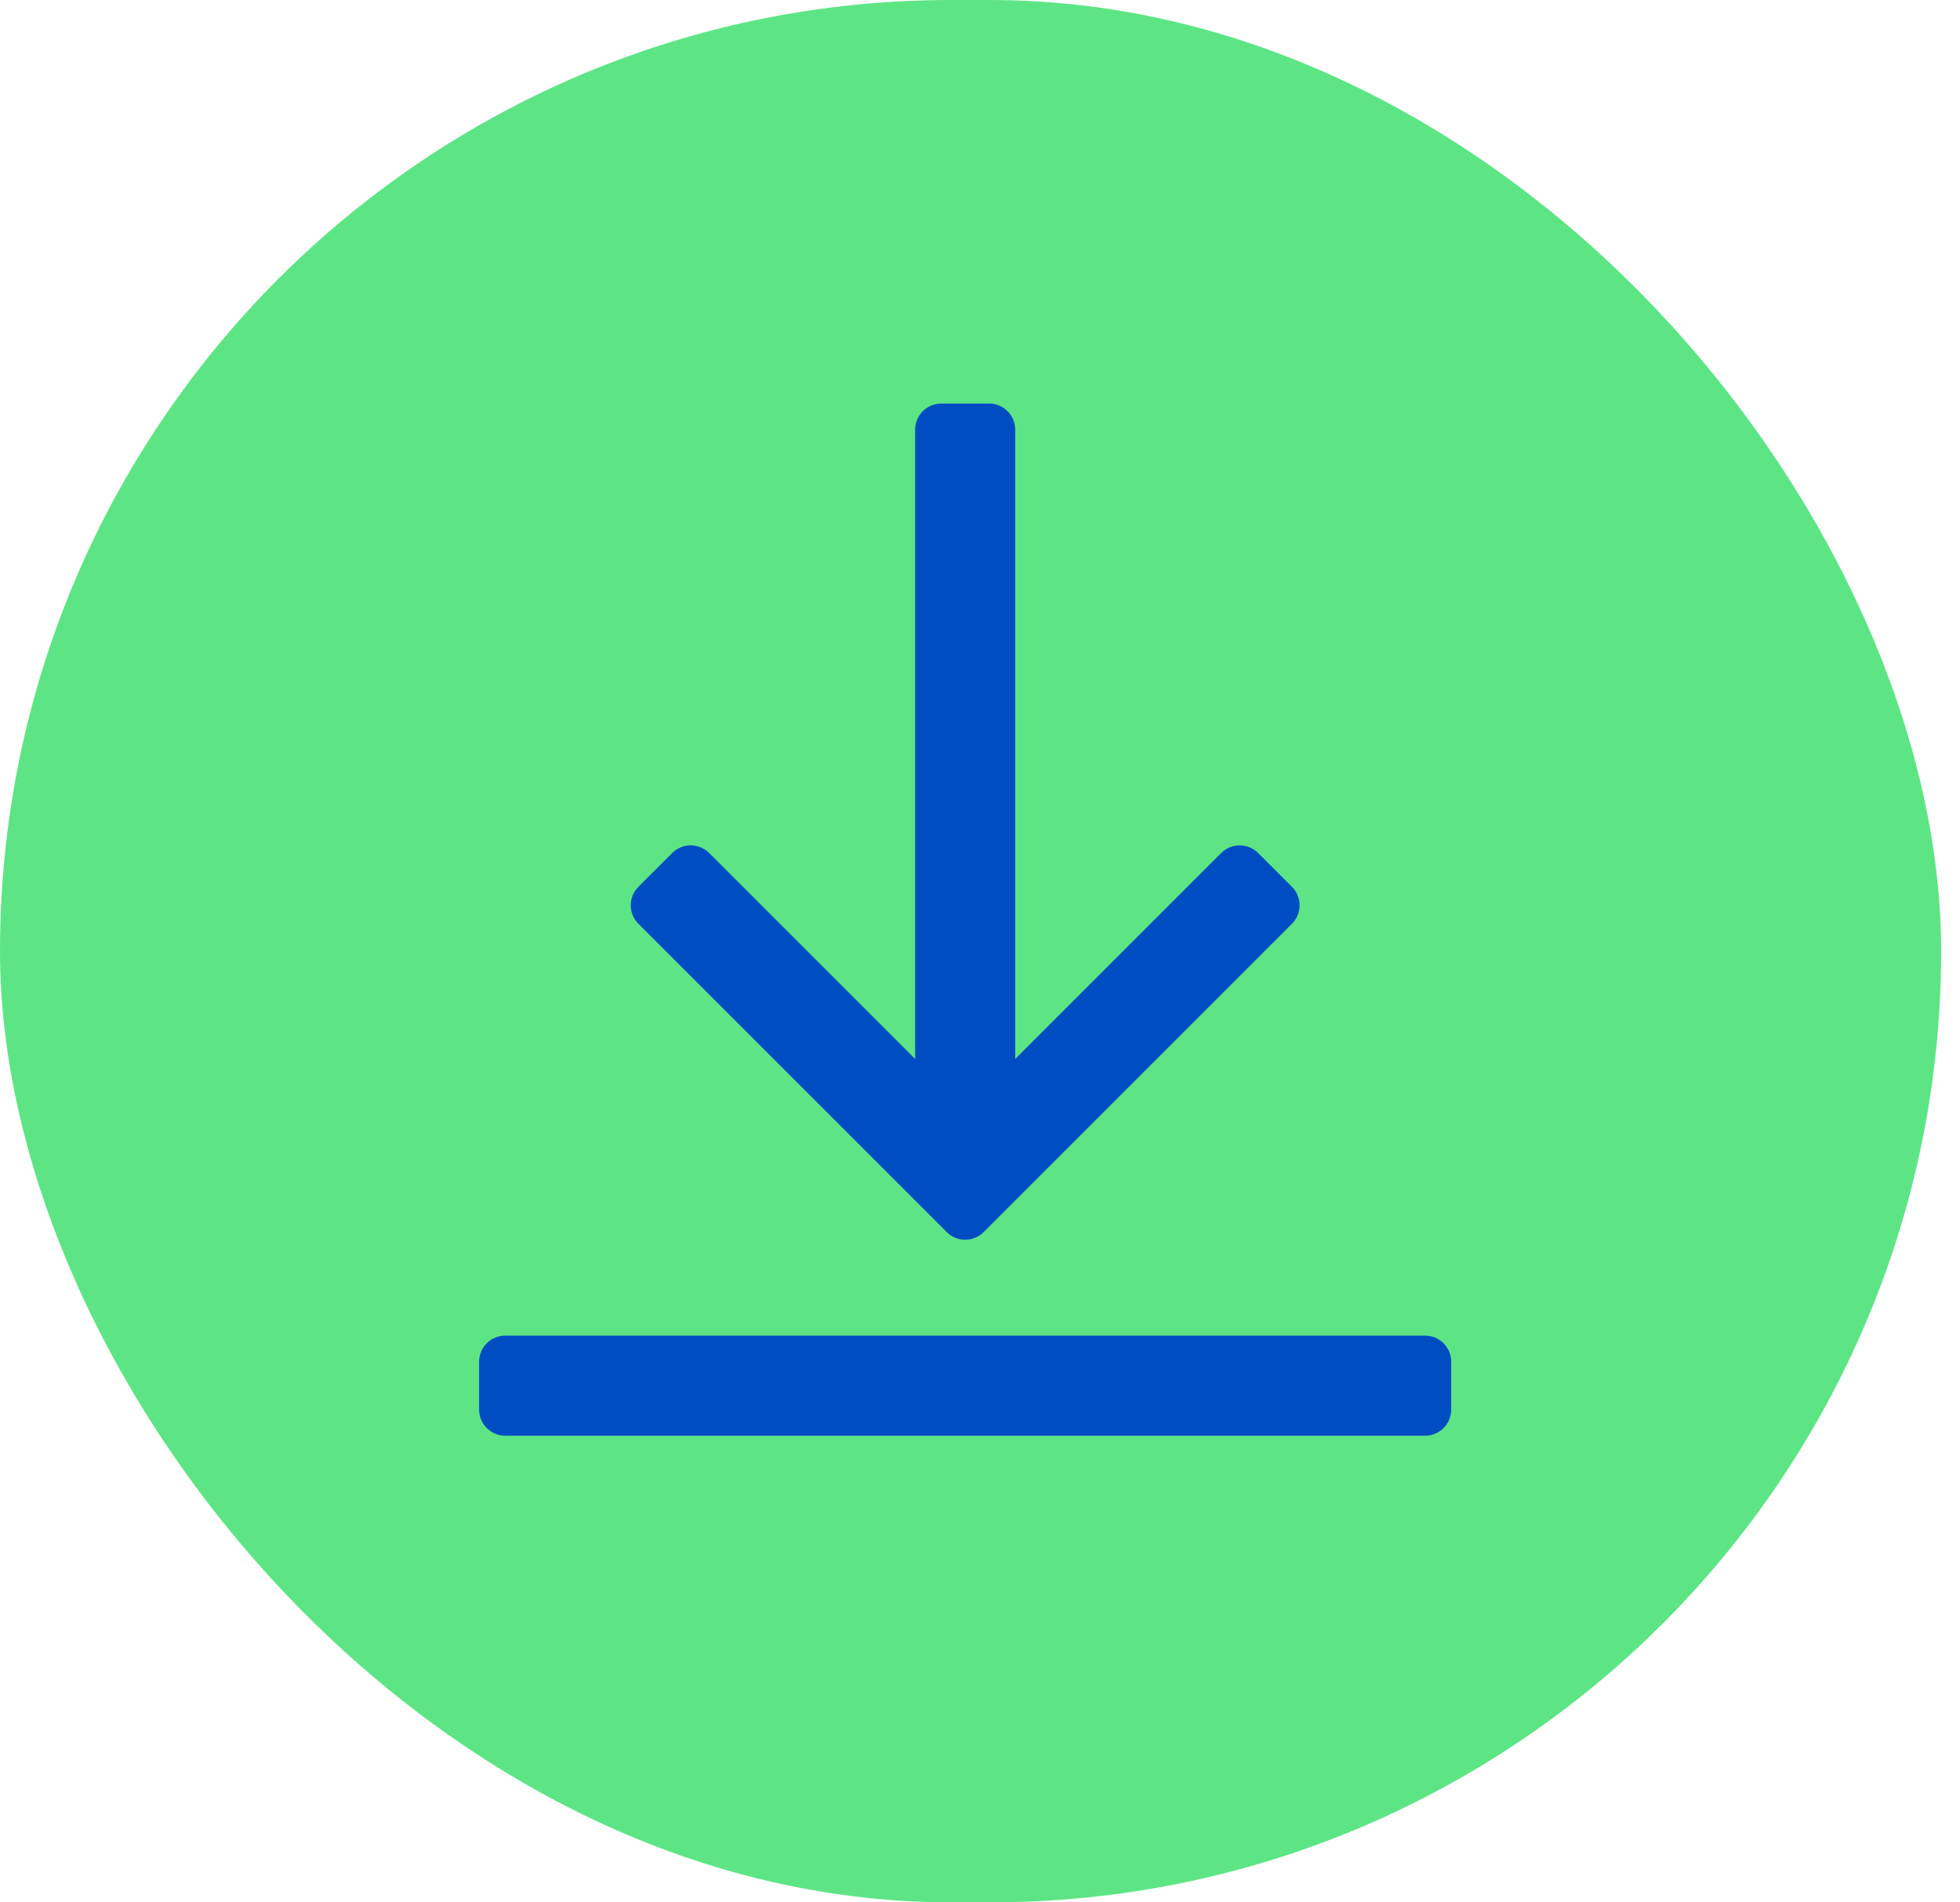
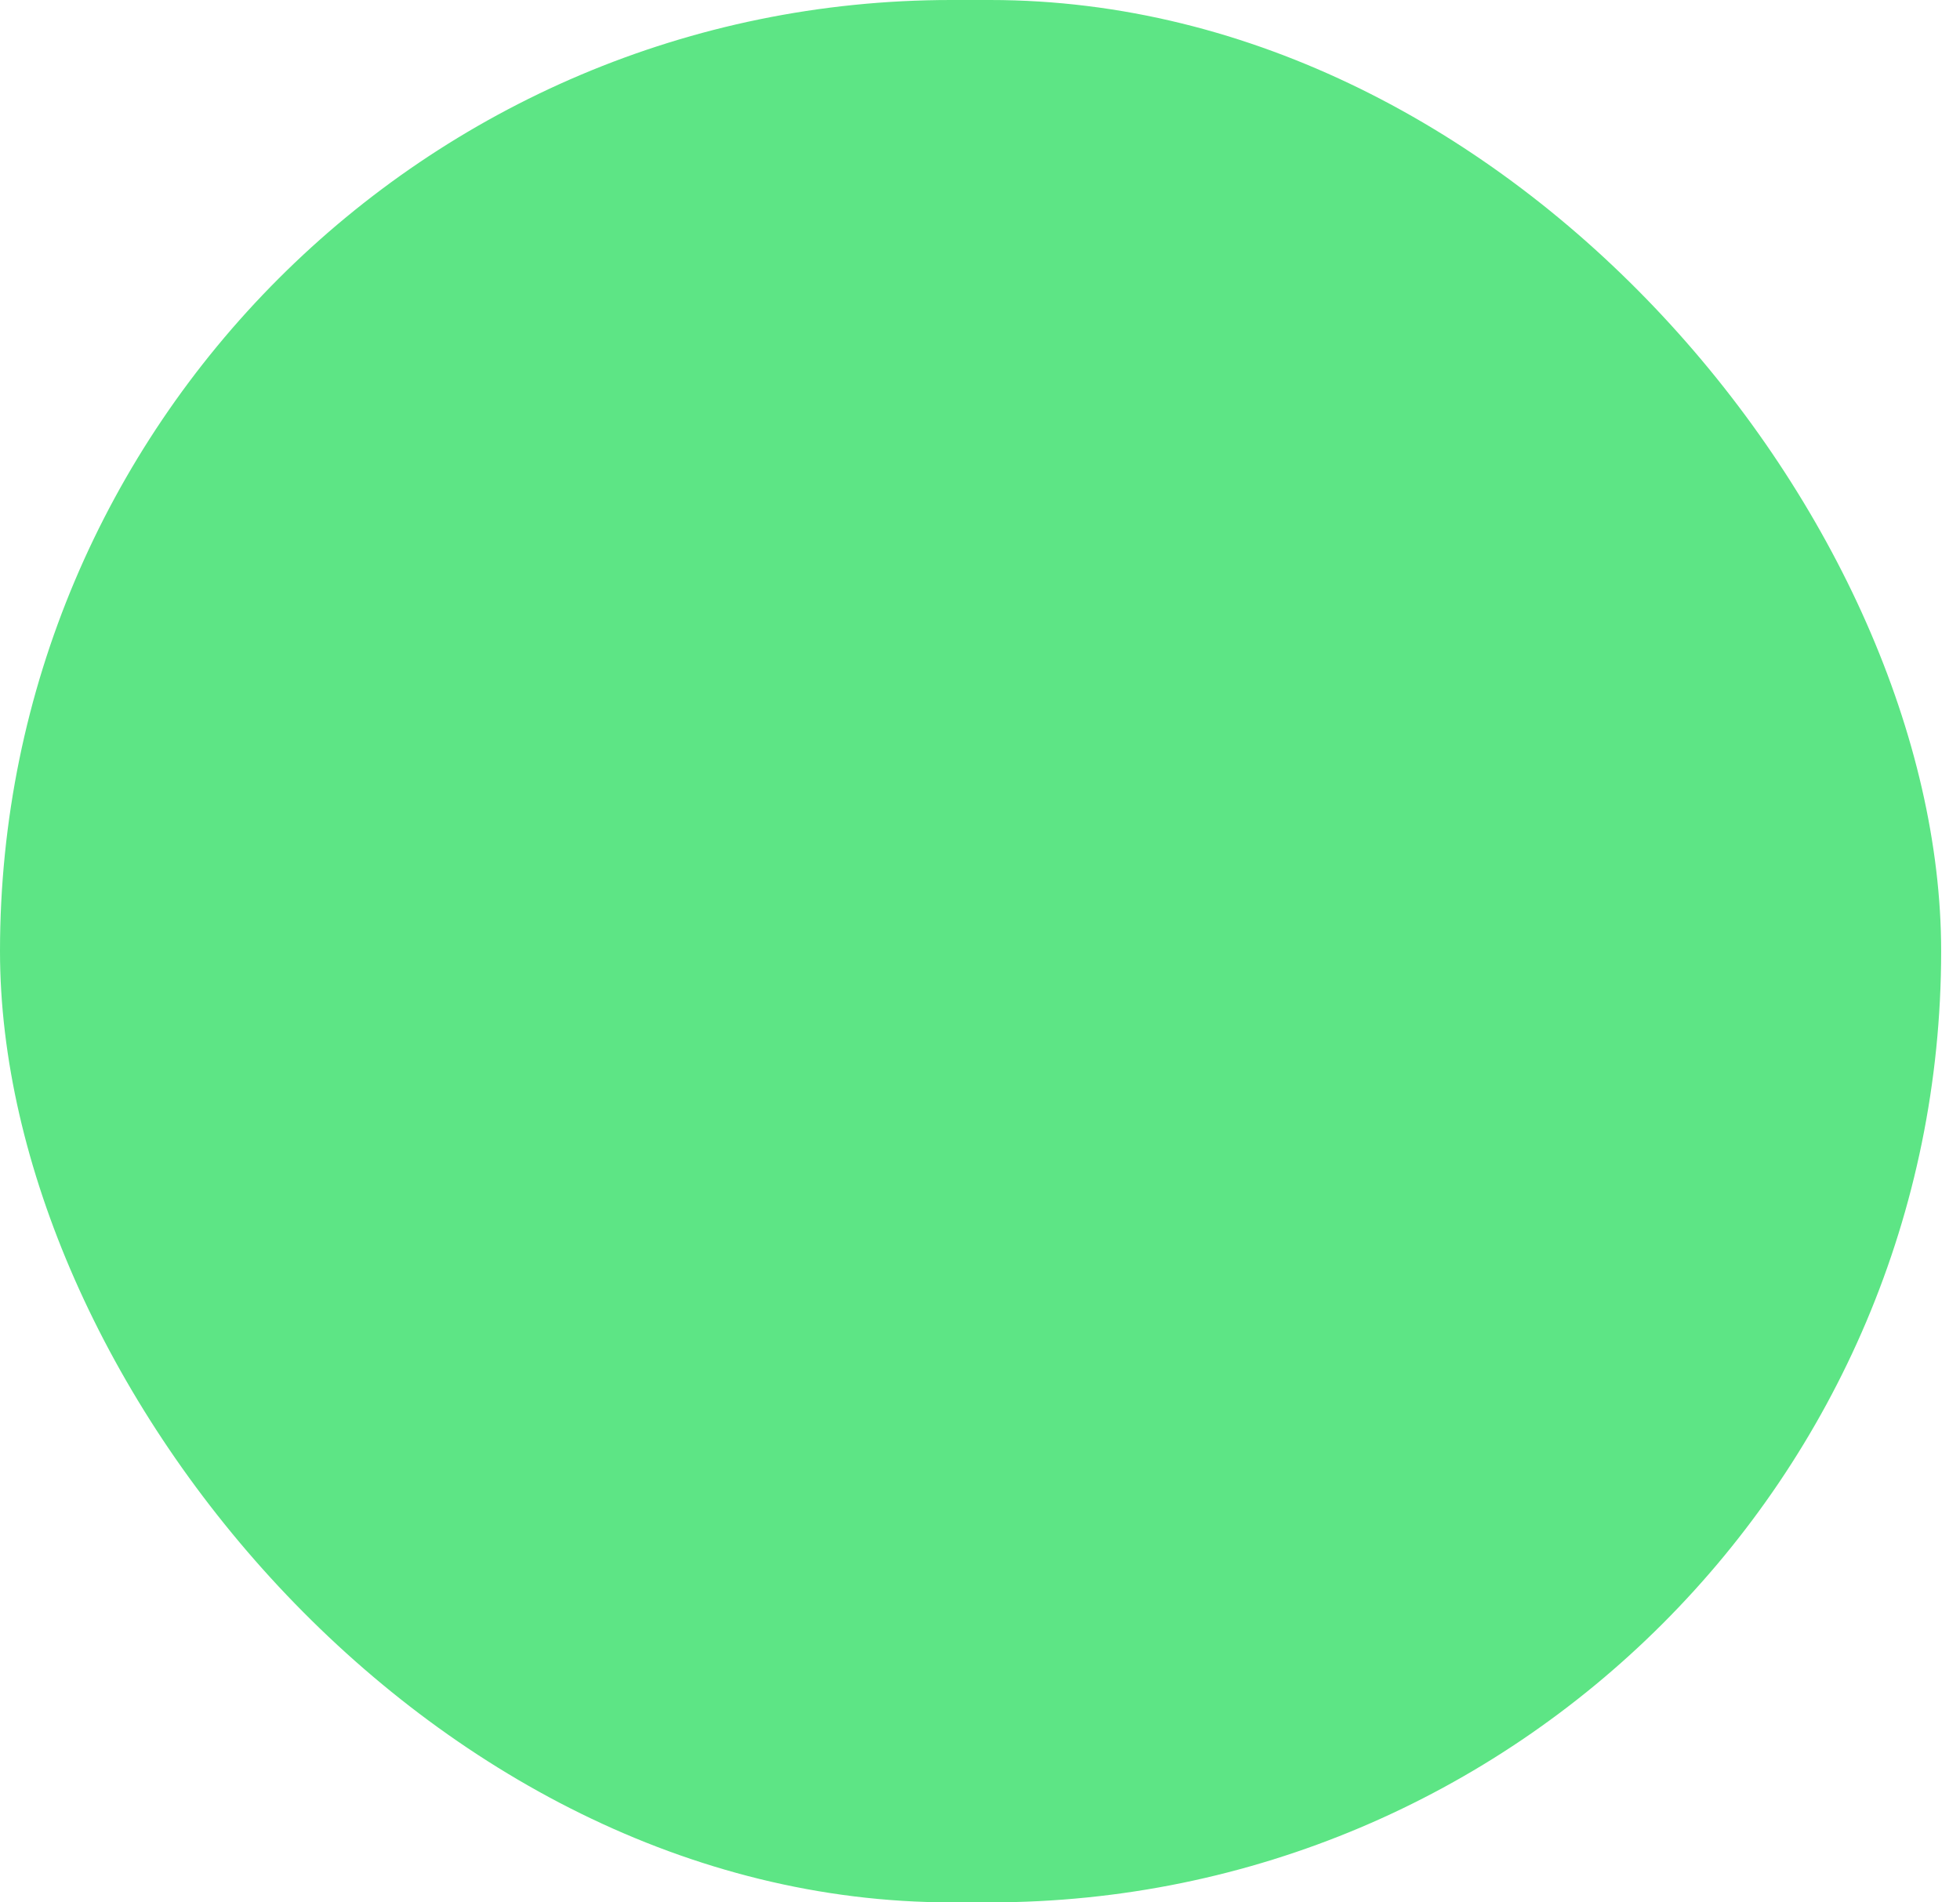
<svg xmlns="http://www.w3.org/2000/svg" width="34" height="33" viewBox="0 0 34 33" fill="none">
  <rect width="33.673" height="33" rx="16.5" fill="#5DE585" />
  <g clip-path="url(#clip0_448_1076)">
-     <path d="M17.063 21.373L22.412 16.024C22.588 15.848 22.588 15.561 22.412 15.384L21.825 14.797C21.648 14.62 21.361 14.62 21.184 14.797L17.611 18.37V7.453C17.611 7.203 17.408 7 17.158 7H16.328C16.078 7 15.875 7.203 15.875 7.453V18.37L12.302 14.797C12.125 14.62 11.838 14.62 11.661 14.797L11.074 15.384C10.897 15.561 10.897 15.848 11.074 16.025L16.423 21.373C16.6 21.55 16.886 21.55 17.063 21.373L17.063 21.373Z" fill="#004DC3" />
-     <path d="M24.722 23.169H8.764C8.514 23.169 8.311 23.372 8.311 23.622V24.452C8.311 24.702 8.514 24.905 8.764 24.905H24.722C24.972 24.905 25.174 24.702 25.174 24.452V23.622C25.174 23.372 24.972 23.169 24.722 23.169Z" fill="#004DC3" />
-   </g>
+     </g>
  <defs>
    <clipPath id="clip0_448_1076">
      <rect width="16.863" height="17.905" fill="white" transform="translate(8.311 7)" />
    </clipPath>
  </defs>
</svg>